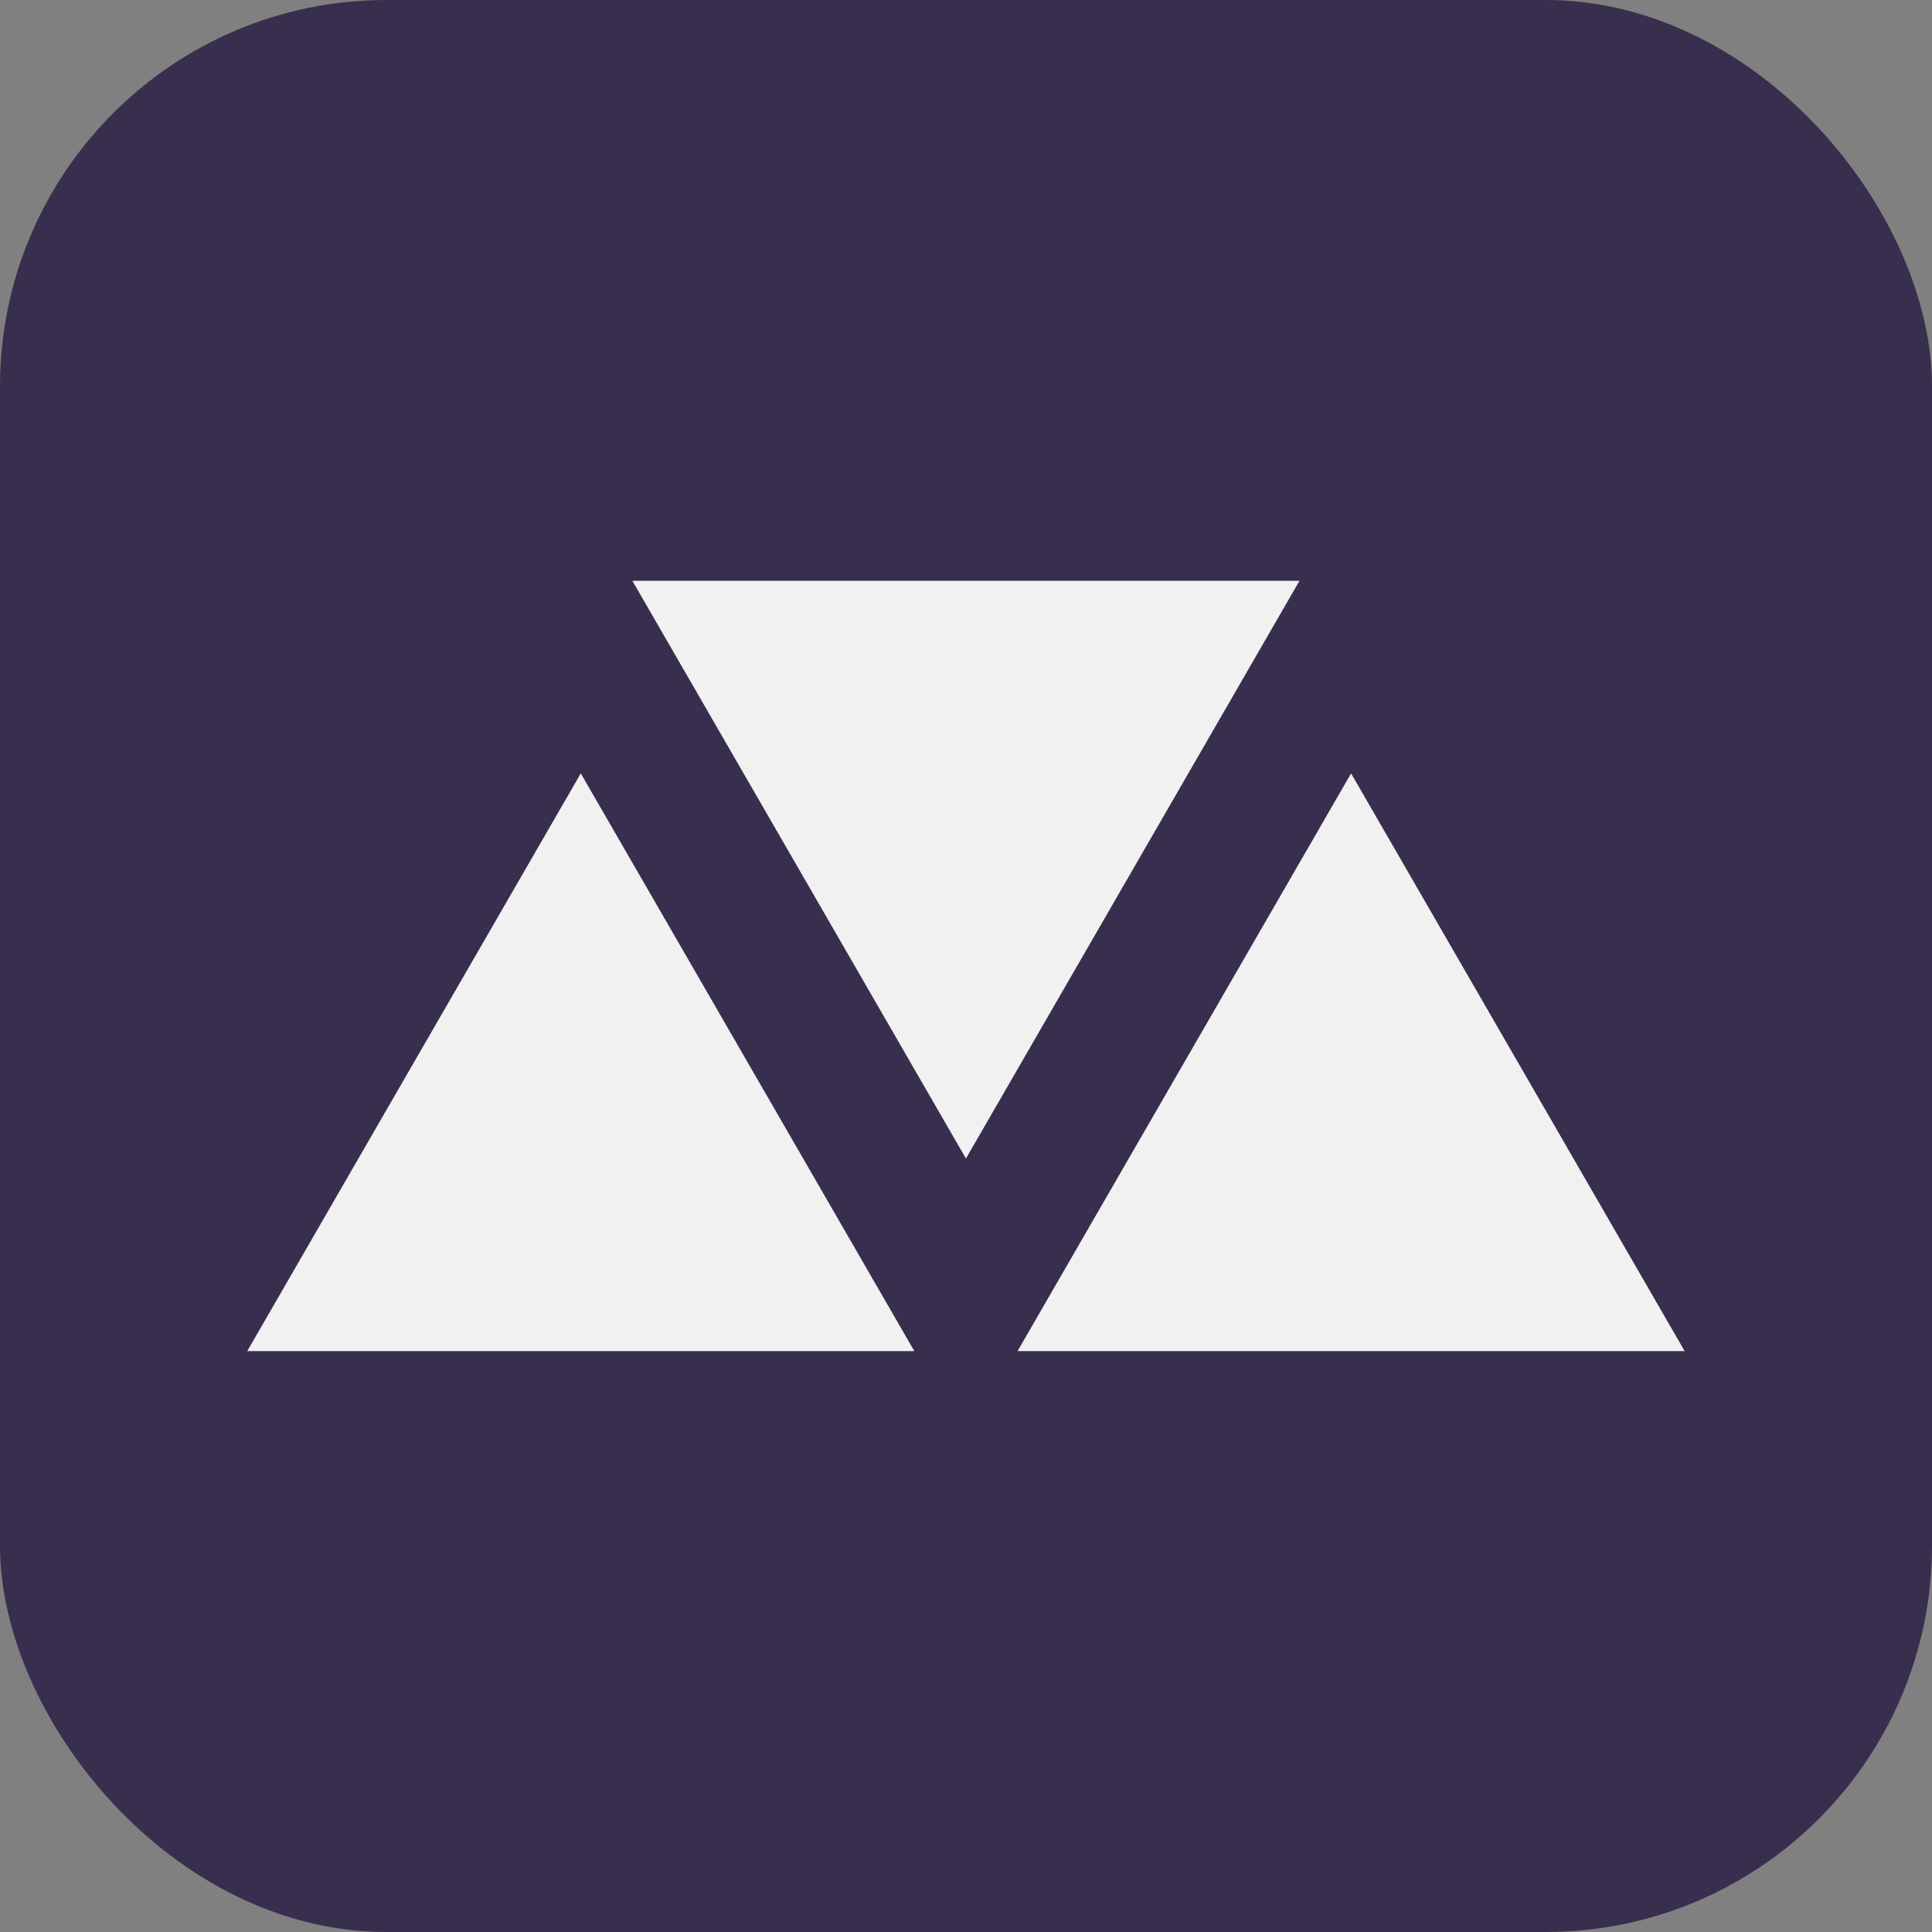
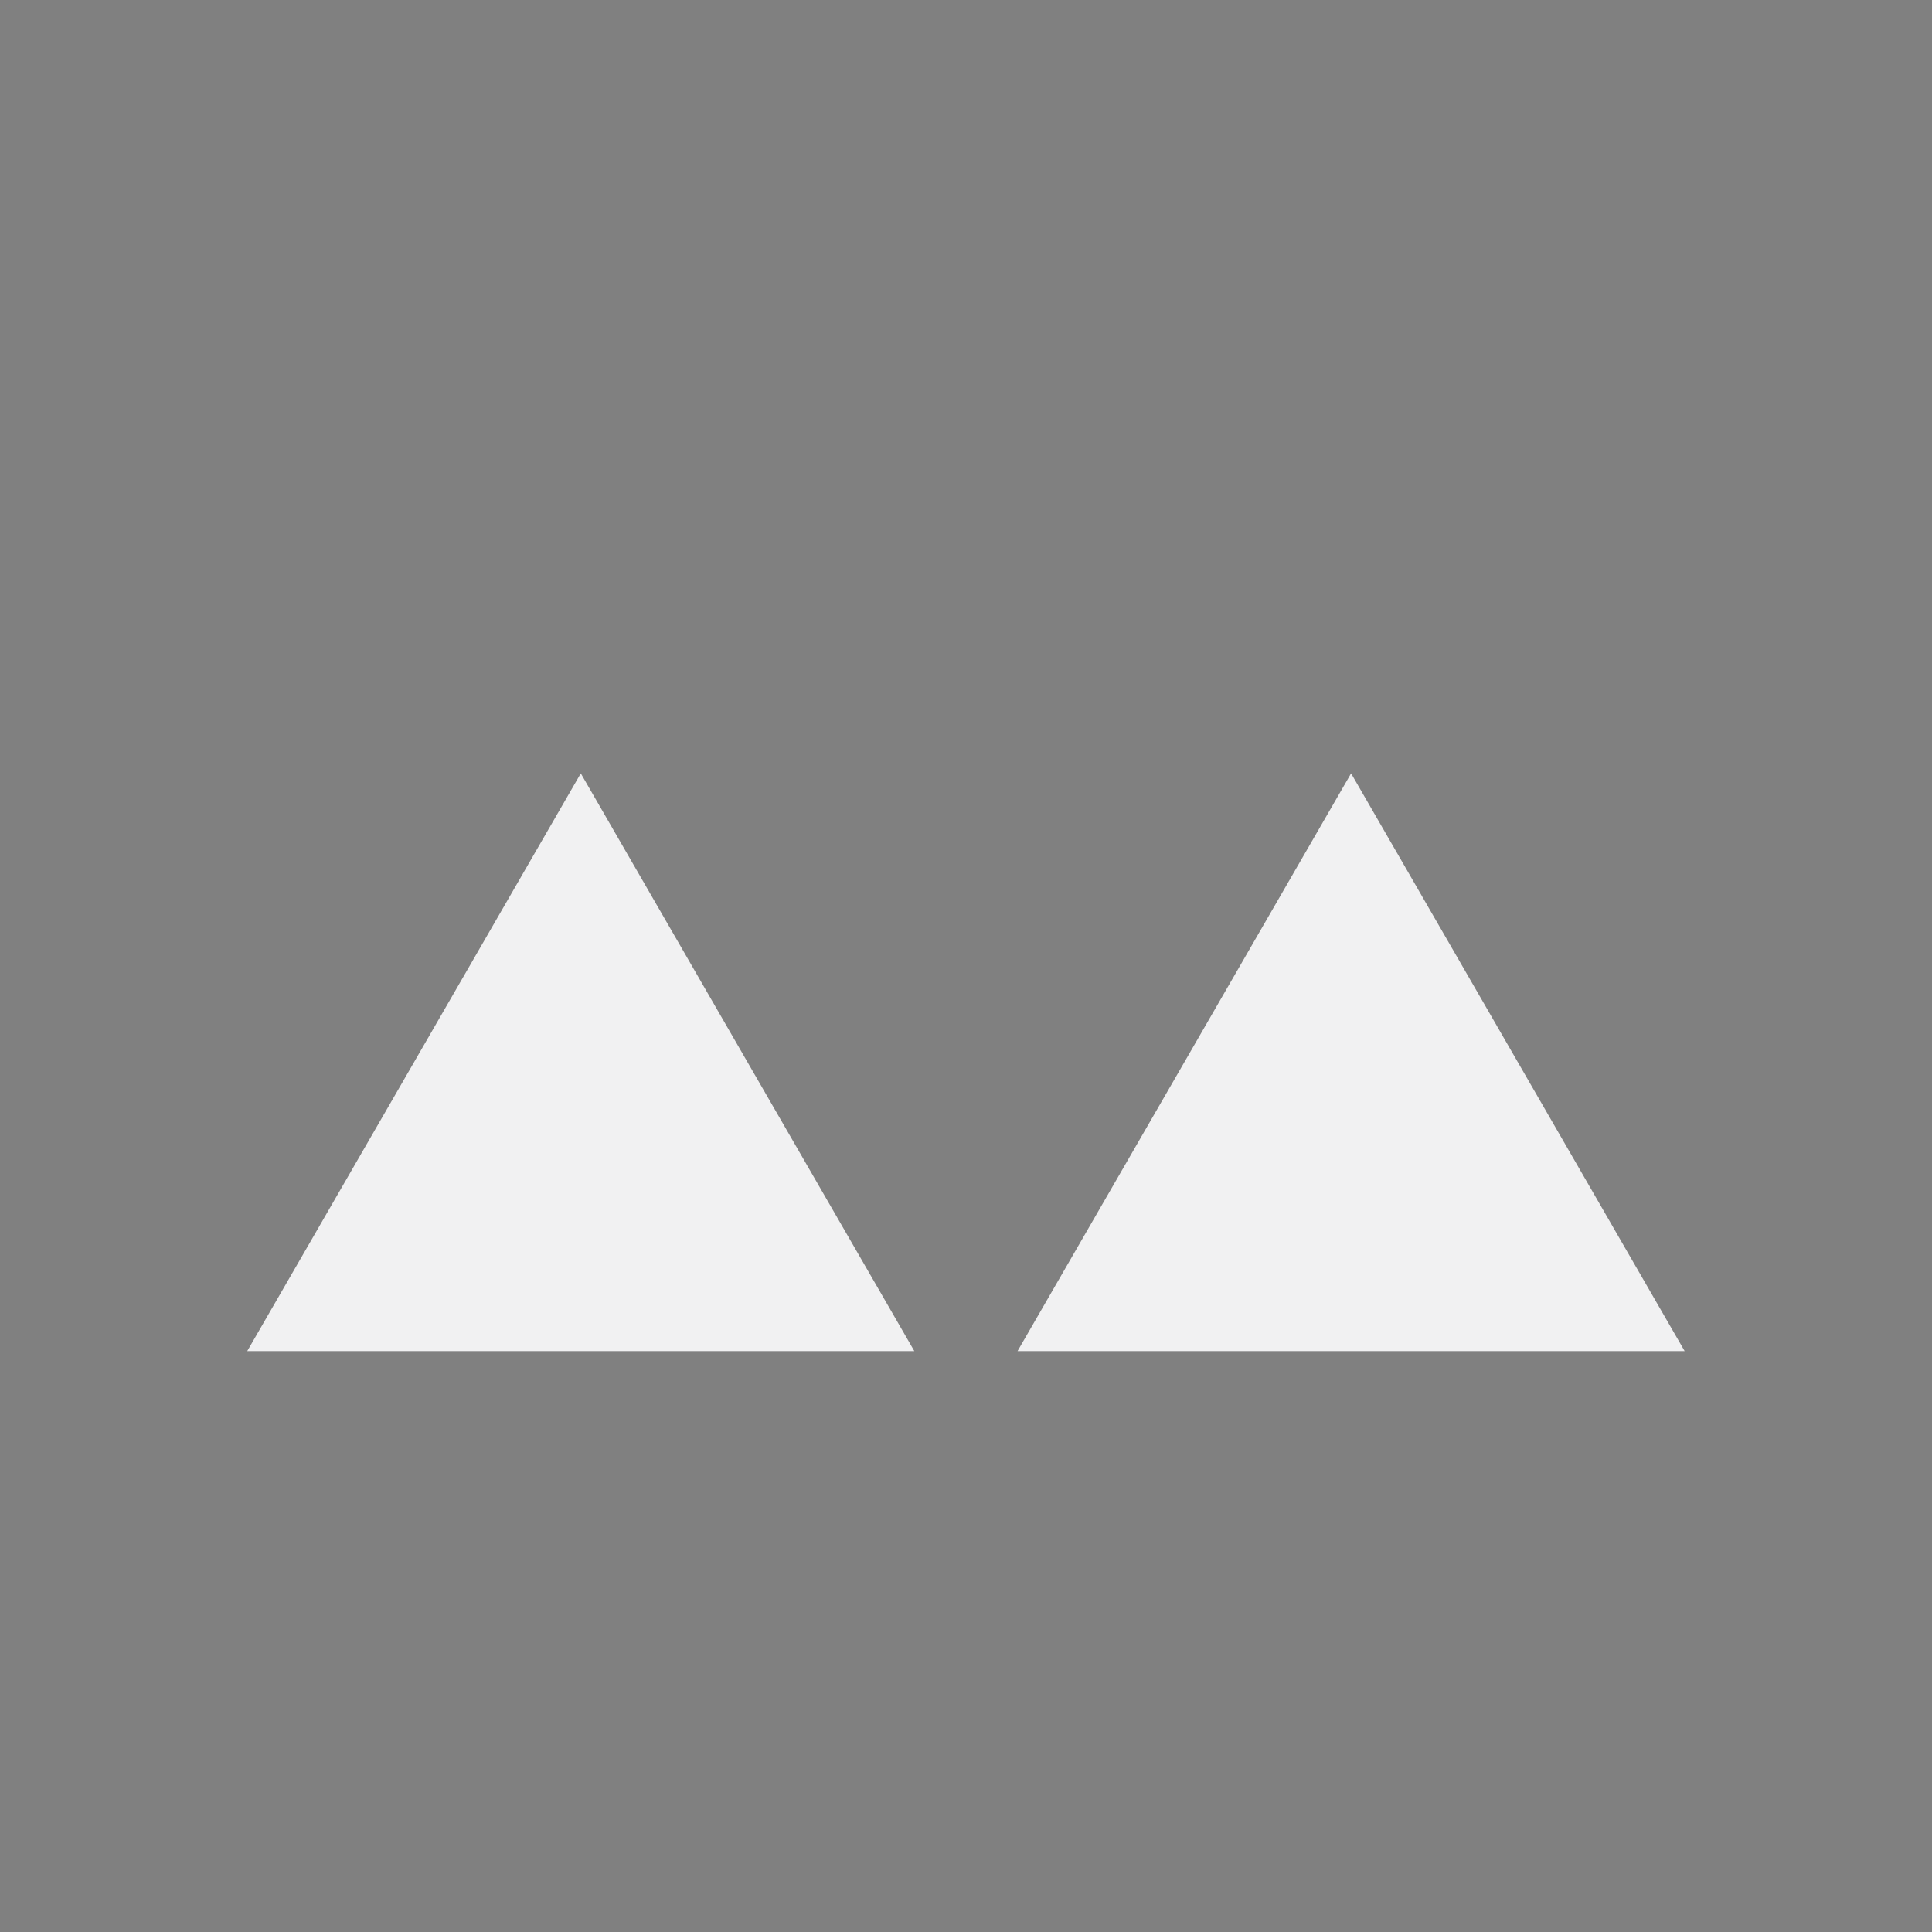
<svg xmlns="http://www.w3.org/2000/svg" version="1.1" width="1000" height="1000">
  <rect width="100%" height="100%" fill="#808080" stroke="none" />
-   <rect width="1000" height="1000" rx="200" ry="200" fill="#382e4e" />
  <g transform="matrix(1.724,0,0,1.724,100,200)">
    <svg version="1.1" width="464" height="348">
      <svg width="464" height="348" viewBox="0 0 464 348" fill="none">
        <path d="M116.365 116.182L216.508 289.635H16.221L116.365 116.182Z" fill="#F1F1F2" />
        <path d="M347.635 116.182L447.779 289.635H247.492L347.635 116.182Z" fill="#F1F1F2" />
-         <path d="M232 231.818L332.143 58.365H131.857L232 231.818Z" fill="#F1F1F2" />
+         <path d="M232 231.818H131.857L232 231.818Z" fill="#F1F1F2" />
      </svg>
    </svg>
  </g>
</svg>